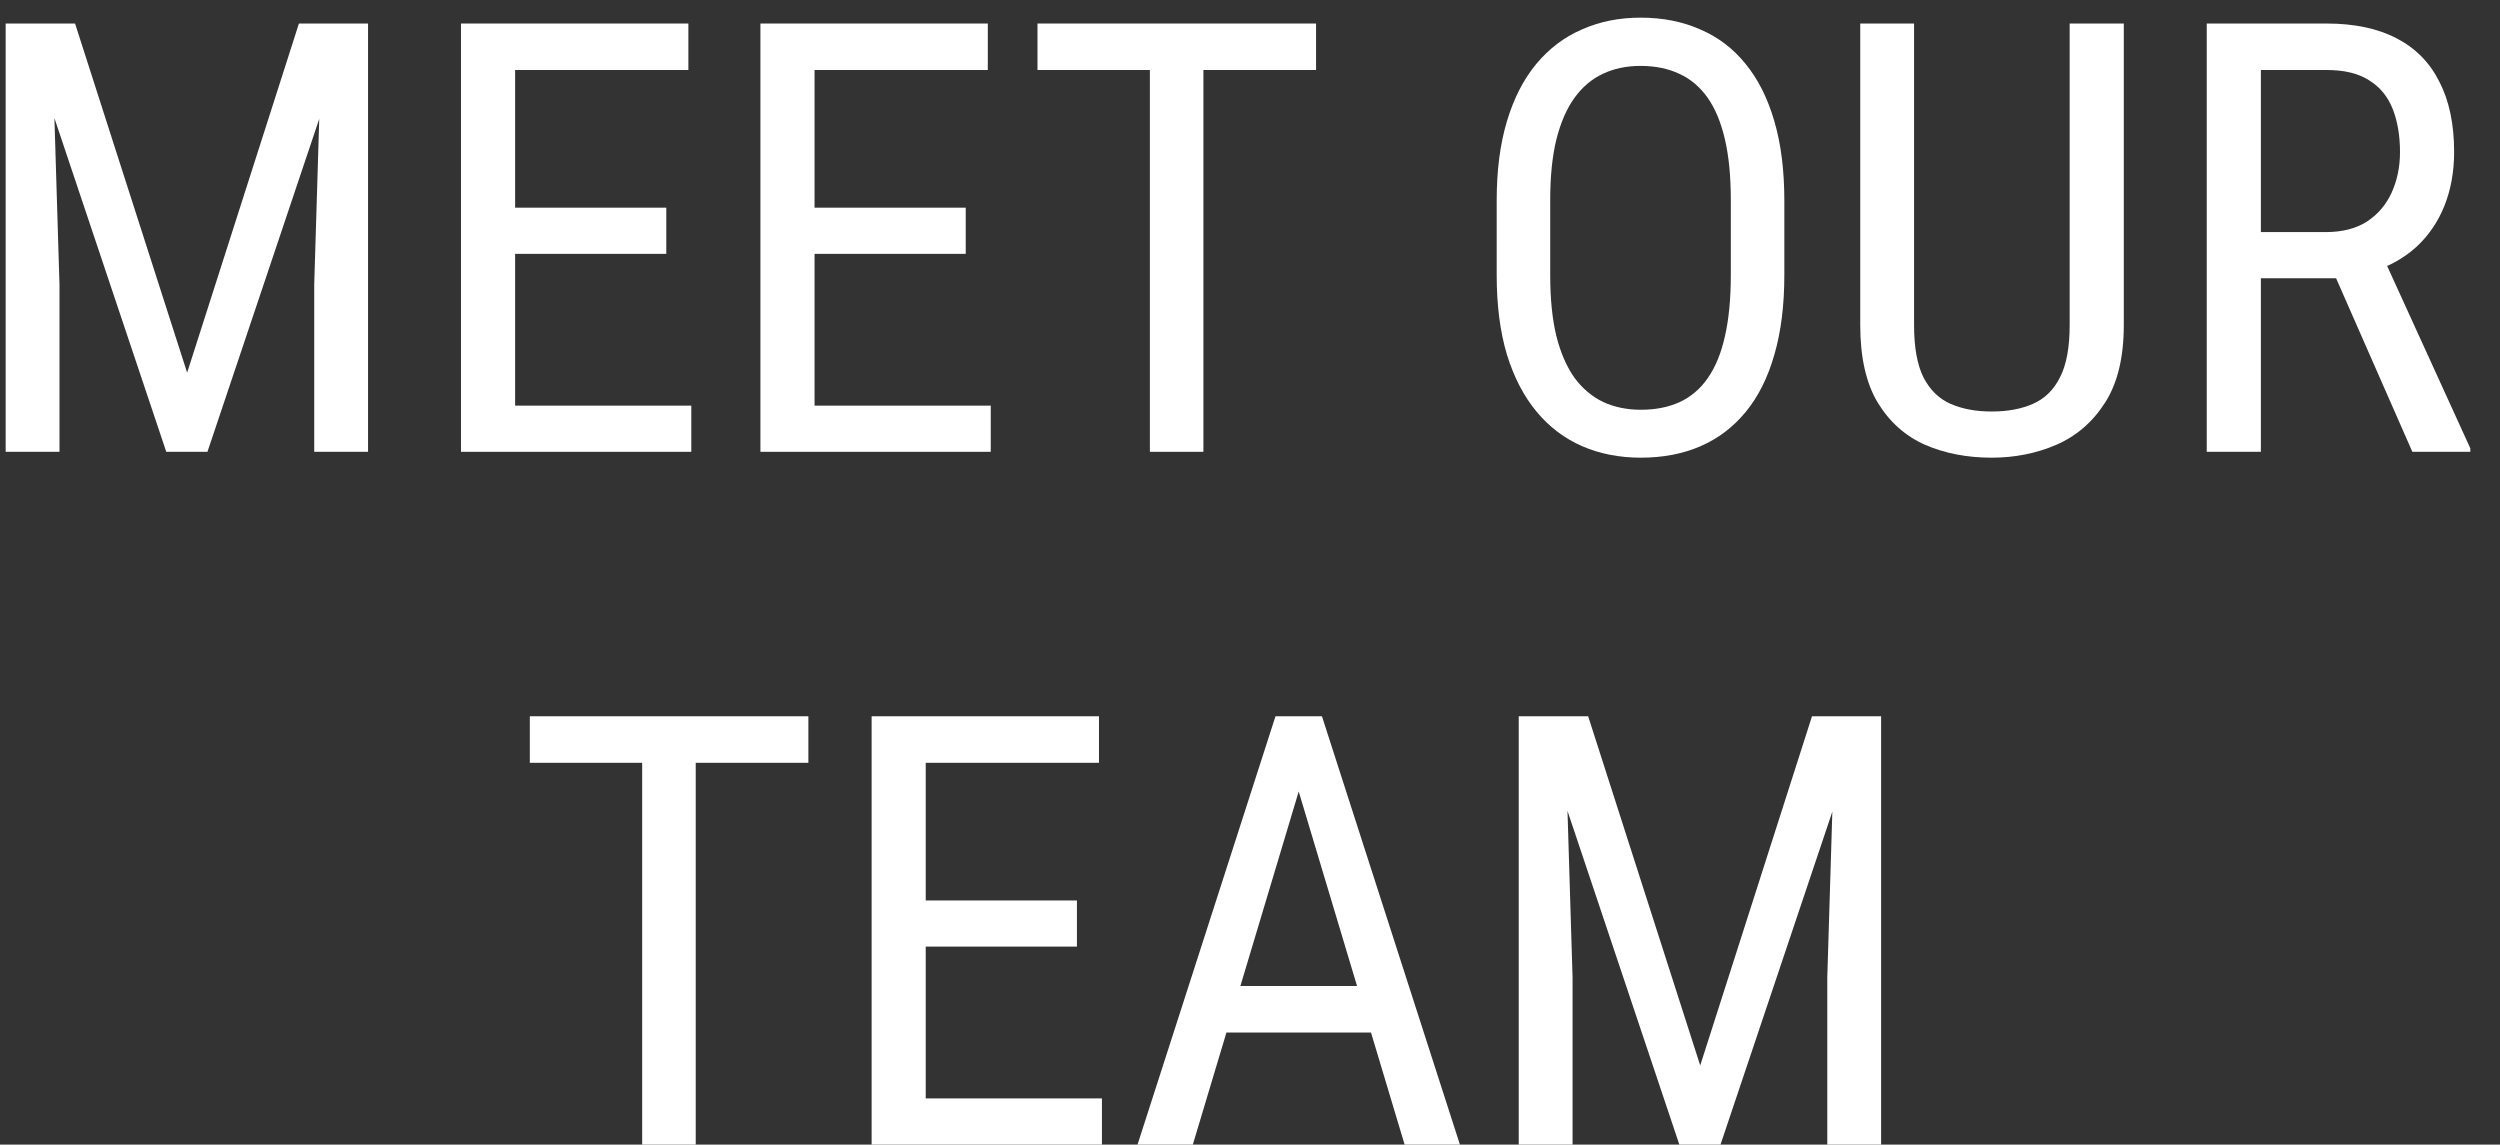
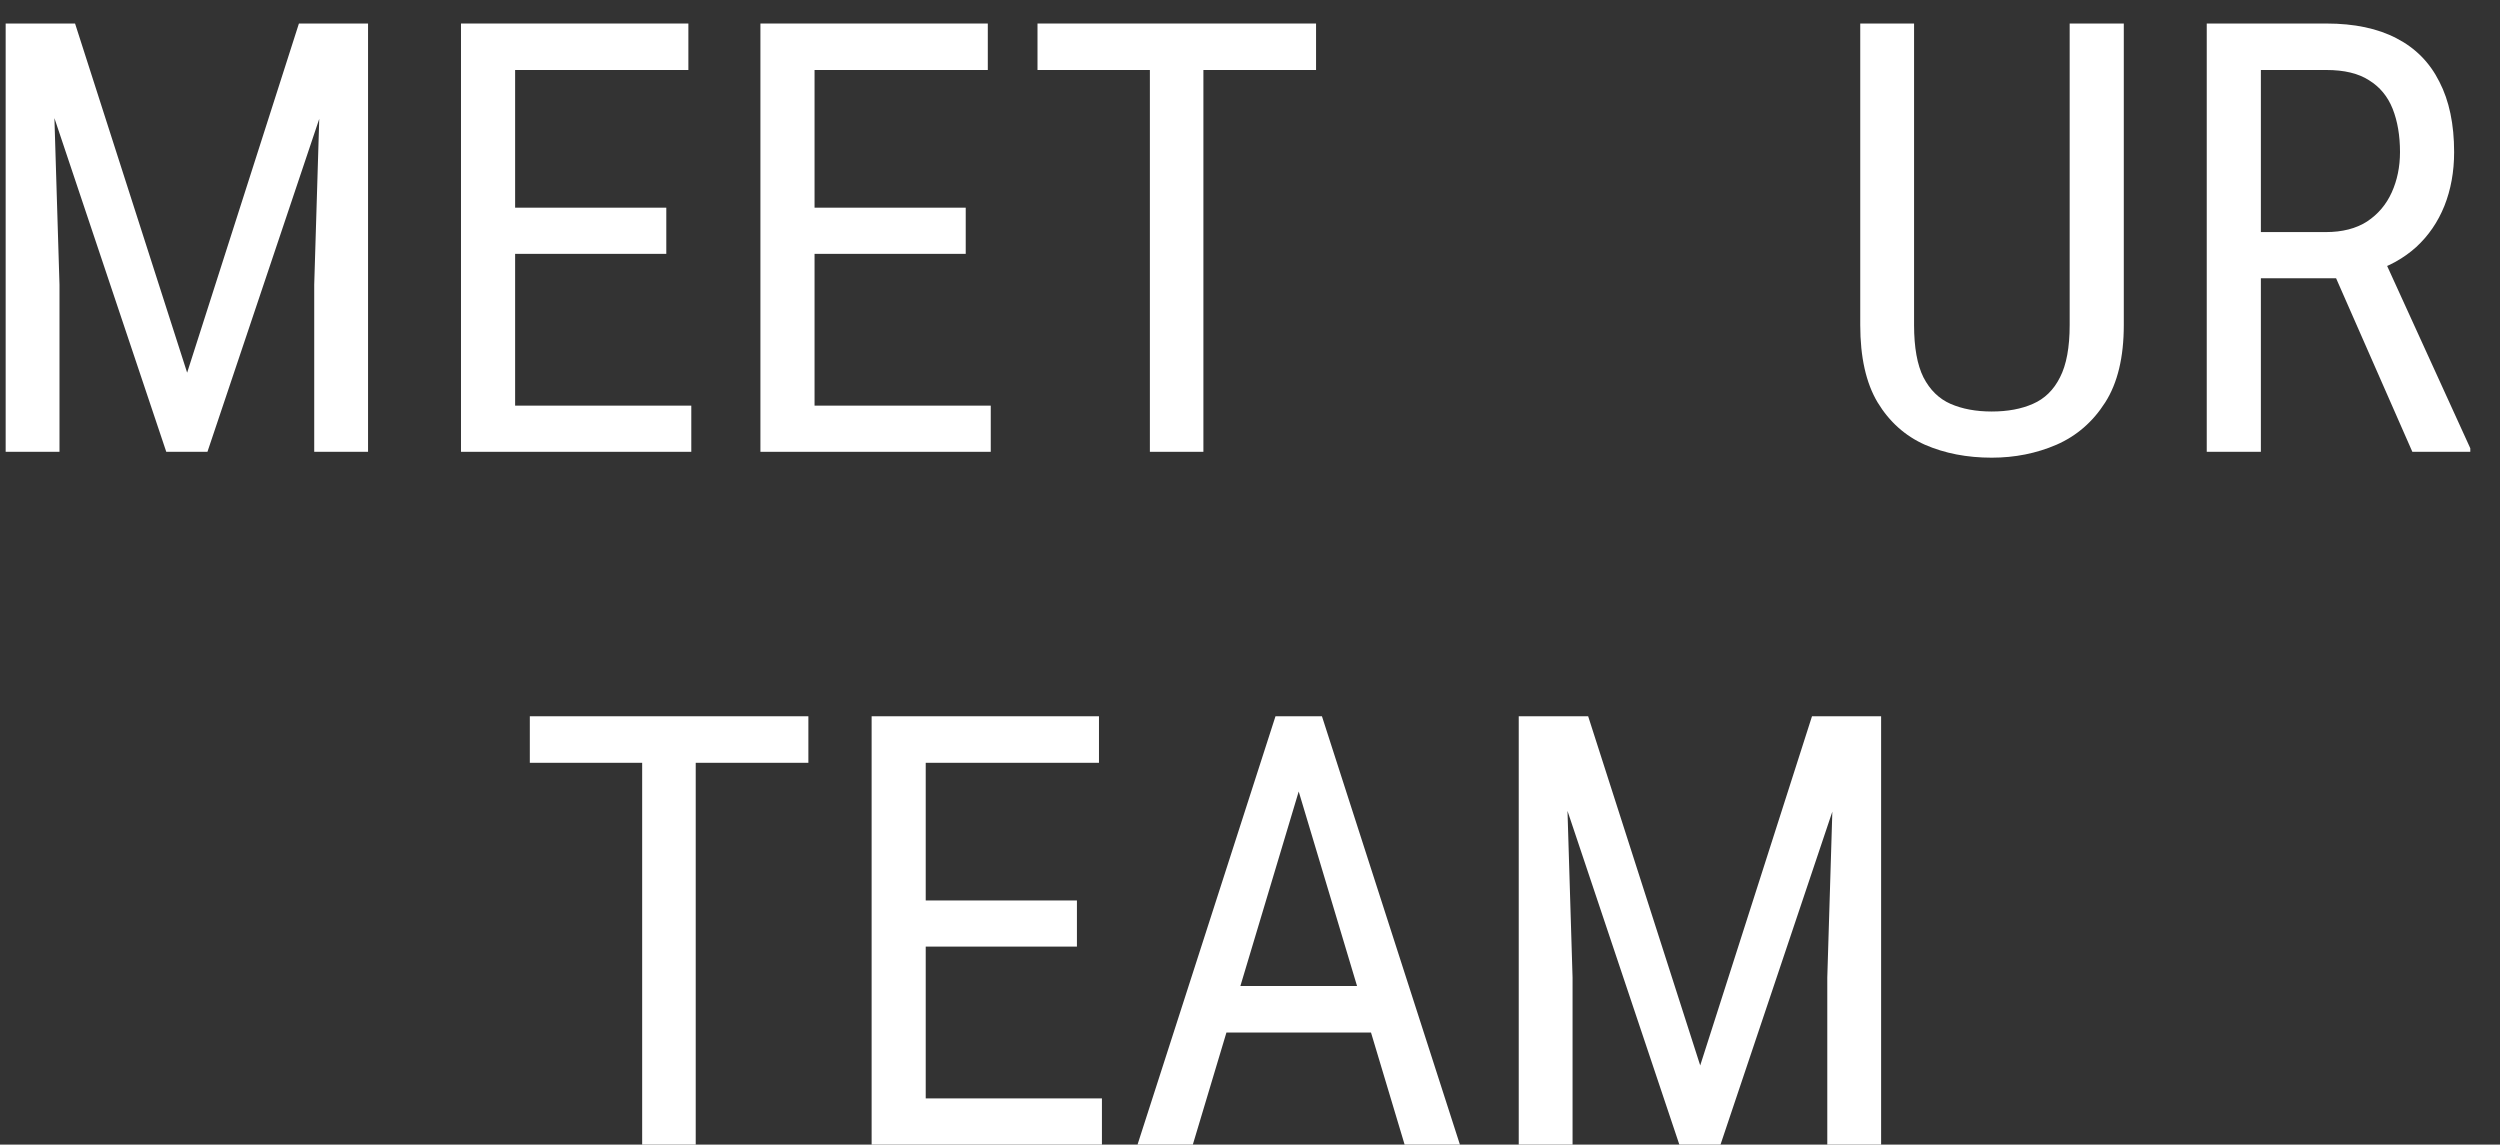
<svg xmlns="http://www.w3.org/2000/svg" width="83" height="38" viewBox="0 0 83 38" fill="none">
  <rect x="0" y="0" width="83" height="38" fill="#333333" stroke="none" />
  <path d="M50.988 23.781H52.727L56.447 35.373L60.158 23.781H61.897L57.121 38H55.754L50.988 23.781ZM50.422 23.781H51.945L52.209 32.453V38H50.422V23.781ZM60.93 23.781H62.453V38H60.666V32.453L60.93 23.781Z" fill="white" />
  <path d="M43.488 25.041L39.602 38H37.766L42.346 23.781H43.498L43.488 25.041ZM46.633 38L42.746 25.041L42.727 23.781H43.889L48.469 38H46.633ZM46.633 32.736V34.279H39.777V32.736H46.633Z" fill="white" />
  <path d="M36.584 36.467V38H30.412V36.467H36.584ZM30.734 23.781V38H28.938V23.781H30.734ZM35.754 29.895V31.428H30.412V29.895H35.754ZM36.486 23.781V25.324H30.412V23.781H36.486Z" fill="white" />
  <path d="M23.098 23.781V38H21.32V23.781H23.098ZM26.838 23.781V25.324H17.59V23.781H26.838Z" fill="white" />
  <path d="M73.264 0.781H77.238C78.163 0.781 78.938 0.944 79.562 1.27C80.194 1.595 80.669 2.077 80.988 2.715C81.314 3.346 81.477 4.124 81.477 5.049C81.477 5.7 81.369 6.296 81.154 6.836C80.939 7.37 80.627 7.826 80.217 8.203C79.807 8.574 79.309 8.851 78.723 9.033L78.234 9.238H74.689L74.67 7.705H77.219C77.766 7.705 78.221 7.588 78.586 7.354C78.951 7.113 79.224 6.79 79.406 6.387C79.588 5.983 79.68 5.537 79.68 5.049C79.68 4.502 79.598 4.023 79.436 3.613C79.273 3.203 79.012 2.887 78.654 2.666C78.303 2.438 77.831 2.324 77.238 2.324H75.061V15H73.264V0.781ZM80.09 15L77.258 8.555L79.123 8.545L82.014 14.883V15H80.09Z" fill="white" />
  <path d="M68.713 0.781H70.51V10.791C70.51 11.859 70.305 12.715 69.894 13.359C69.484 14.004 68.944 14.473 68.273 14.766C67.609 15.052 66.893 15.195 66.125 15.195C65.305 15.195 64.566 15.052 63.908 14.766C63.251 14.473 62.727 14.004 62.336 13.359C61.952 12.715 61.76 11.859 61.76 10.791V0.781H63.547V10.791C63.547 11.533 63.651 12.113 63.859 12.529C64.074 12.946 64.374 13.239 64.758 13.408C65.148 13.578 65.604 13.662 66.125 13.662C66.652 13.662 67.108 13.578 67.492 13.408C67.883 13.239 68.182 12.946 68.391 12.529C68.606 12.113 68.713 11.533 68.713 10.791V0.781Z" fill="white" />
-   <path d="M59.24 6.66V9.131C59.24 10.133 59.13 11.016 58.908 11.777C58.693 12.533 58.378 13.164 57.961 13.672C57.544 14.18 57.043 14.56 56.457 14.815C55.871 15.068 55.21 15.195 54.475 15.195C53.765 15.195 53.117 15.068 52.531 14.815C51.945 14.56 51.441 14.18 51.018 13.672C50.594 13.164 50.266 12.533 50.031 11.777C49.803 11.016 49.69 10.133 49.69 9.131V6.66C49.69 5.658 49.803 4.779 50.031 4.023C50.259 3.262 50.585 2.627 51.008 2.119C51.431 1.611 51.935 1.23 52.522 0.977C53.107 0.716 53.755 0.586 54.465 0.586C55.2 0.586 55.861 0.716 56.447 0.977C57.04 1.23 57.541 1.611 57.951 2.119C58.368 2.627 58.687 3.262 58.908 4.023C59.13 4.779 59.24 5.658 59.24 6.66ZM57.463 9.131V6.641C57.463 5.859 57.398 5.189 57.268 4.629C57.137 4.062 56.945 3.6 56.691 3.242C56.438 2.884 56.125 2.62 55.754 2.451C55.383 2.275 54.953 2.188 54.465 2.188C54.003 2.188 53.586 2.275 53.215 2.451C52.85 2.62 52.538 2.884 52.277 3.242C52.017 3.6 51.815 4.062 51.672 4.629C51.535 5.189 51.467 5.859 51.467 6.641V9.131C51.467 9.919 51.535 10.596 51.672 11.162C51.815 11.722 52.017 12.184 52.277 12.549C52.544 12.907 52.863 13.174 53.234 13.35C53.605 13.519 54.019 13.604 54.475 13.604C54.963 13.604 55.393 13.519 55.764 13.35C56.141 13.174 56.454 12.907 56.701 12.549C56.955 12.184 57.144 11.722 57.268 11.162C57.398 10.596 57.463 9.919 57.463 9.131Z" fill="white" />
  <path d="M39.953 0.781V15H38.176V0.781H39.953ZM43.693 0.781V2.324H34.445V0.781H43.693Z" fill="white" />
  <path d="M32.893 13.467V15H26.721V13.467H32.893ZM27.043 0.781V15H25.246V0.781H27.043ZM32.062 6.895V8.428H26.721V6.895H32.062ZM32.795 0.781V2.324H26.721V0.781H32.795Z" fill="white" />
  <path d="M22.951 13.467V15H16.779V13.467H22.951ZM17.102 0.781V15H15.305V0.781H17.102ZM22.121 6.895V8.428H16.779V6.895H22.121ZM22.854 0.781V2.324H16.779V0.781H22.854Z" fill="white" />
  <path d="M0.754 0.781H2.492L6.213 12.373L9.924 0.781H11.662L6.887 15H5.52L0.754 0.781ZM0.188 0.781H1.711L1.975 9.453V15H0.188V0.781ZM10.695 0.781H12.219V15H10.432V9.453L10.695 0.781Z" fill="white" />
</svg>